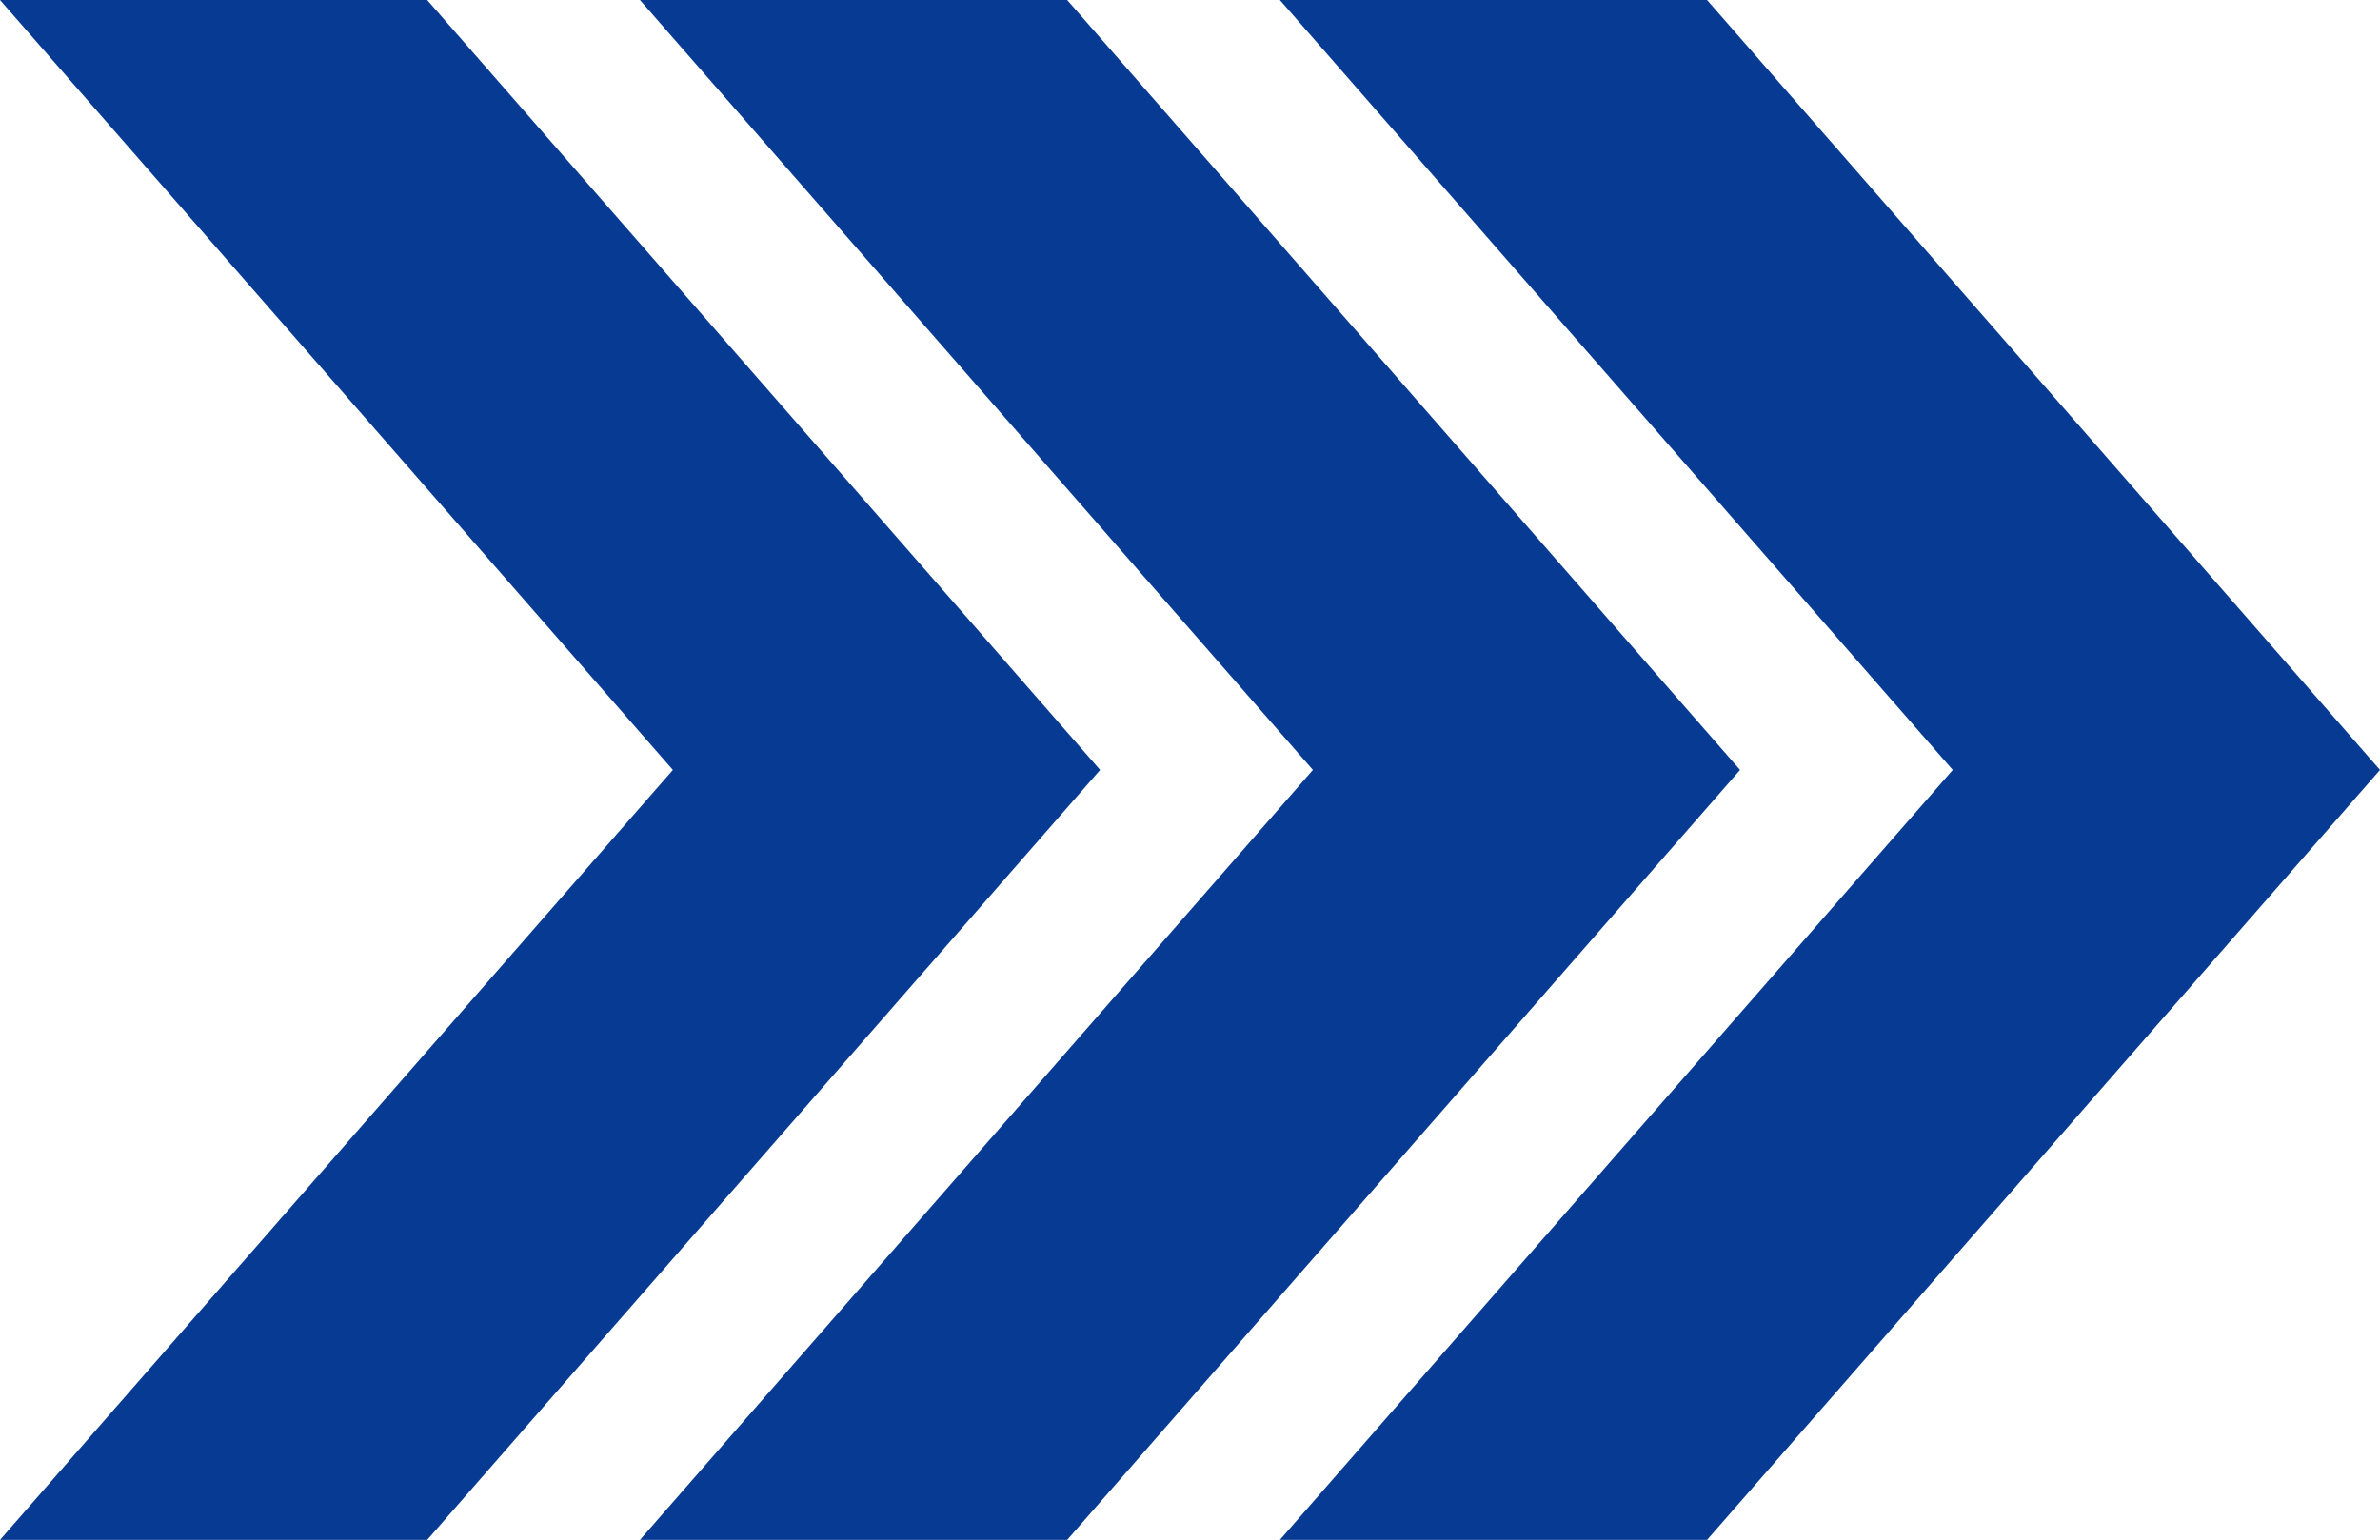
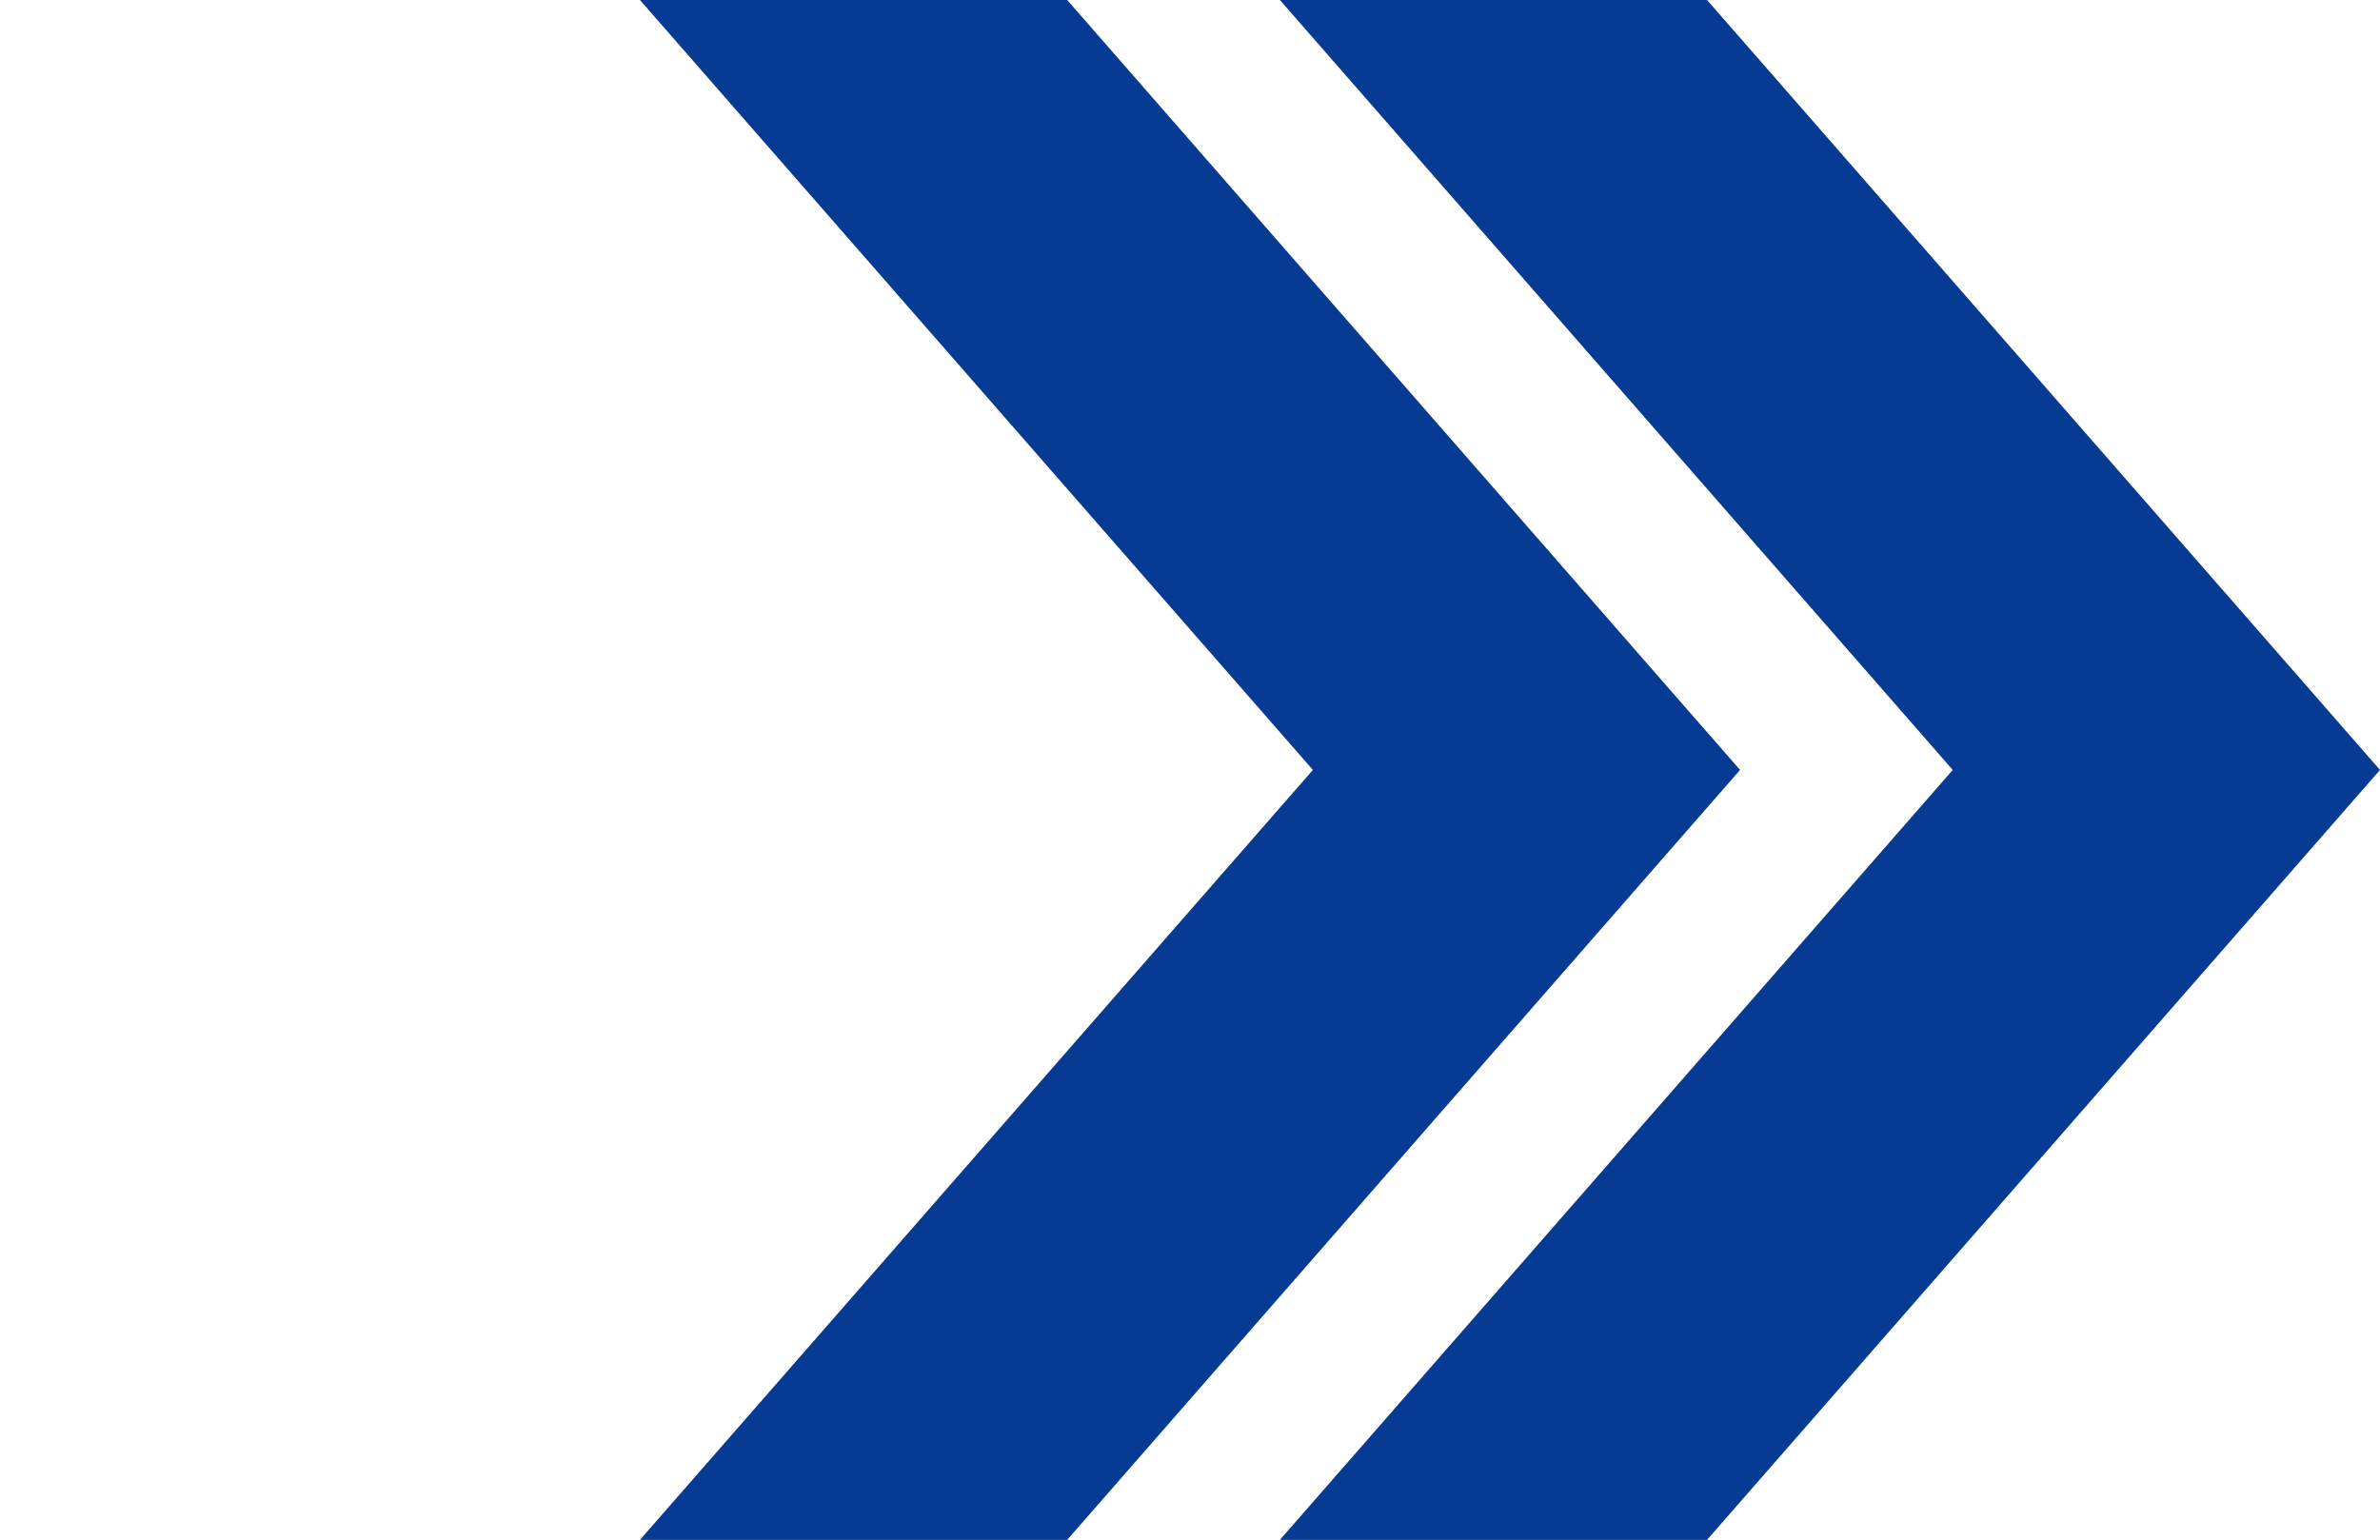
<svg xmlns="http://www.w3.org/2000/svg" id="svg-3009" data-name="Capa 1" viewBox="0 0 300.58 194.52">
  <defs>
    <style>.cls-1{fill:#073b93;}</style>
  </defs>
  <title>arrow</title>
-   <polygon class="cls-1" points="53.95 0 0 0 84.98 97.26 0 194.52 53.95 194.52 138.94 97.26 53.95 0" />
  <polygon class="cls-1" points="134.78 0 80.82 0 165.81 97.26 80.82 194.52 134.78 194.52 219.76 97.26 134.78 0" />
  <polygon class="cls-1" points="215.59 0 161.64 0 246.62 97.26 161.64 194.52 215.59 194.52 300.58 97.26 215.59 0" />
</svg>